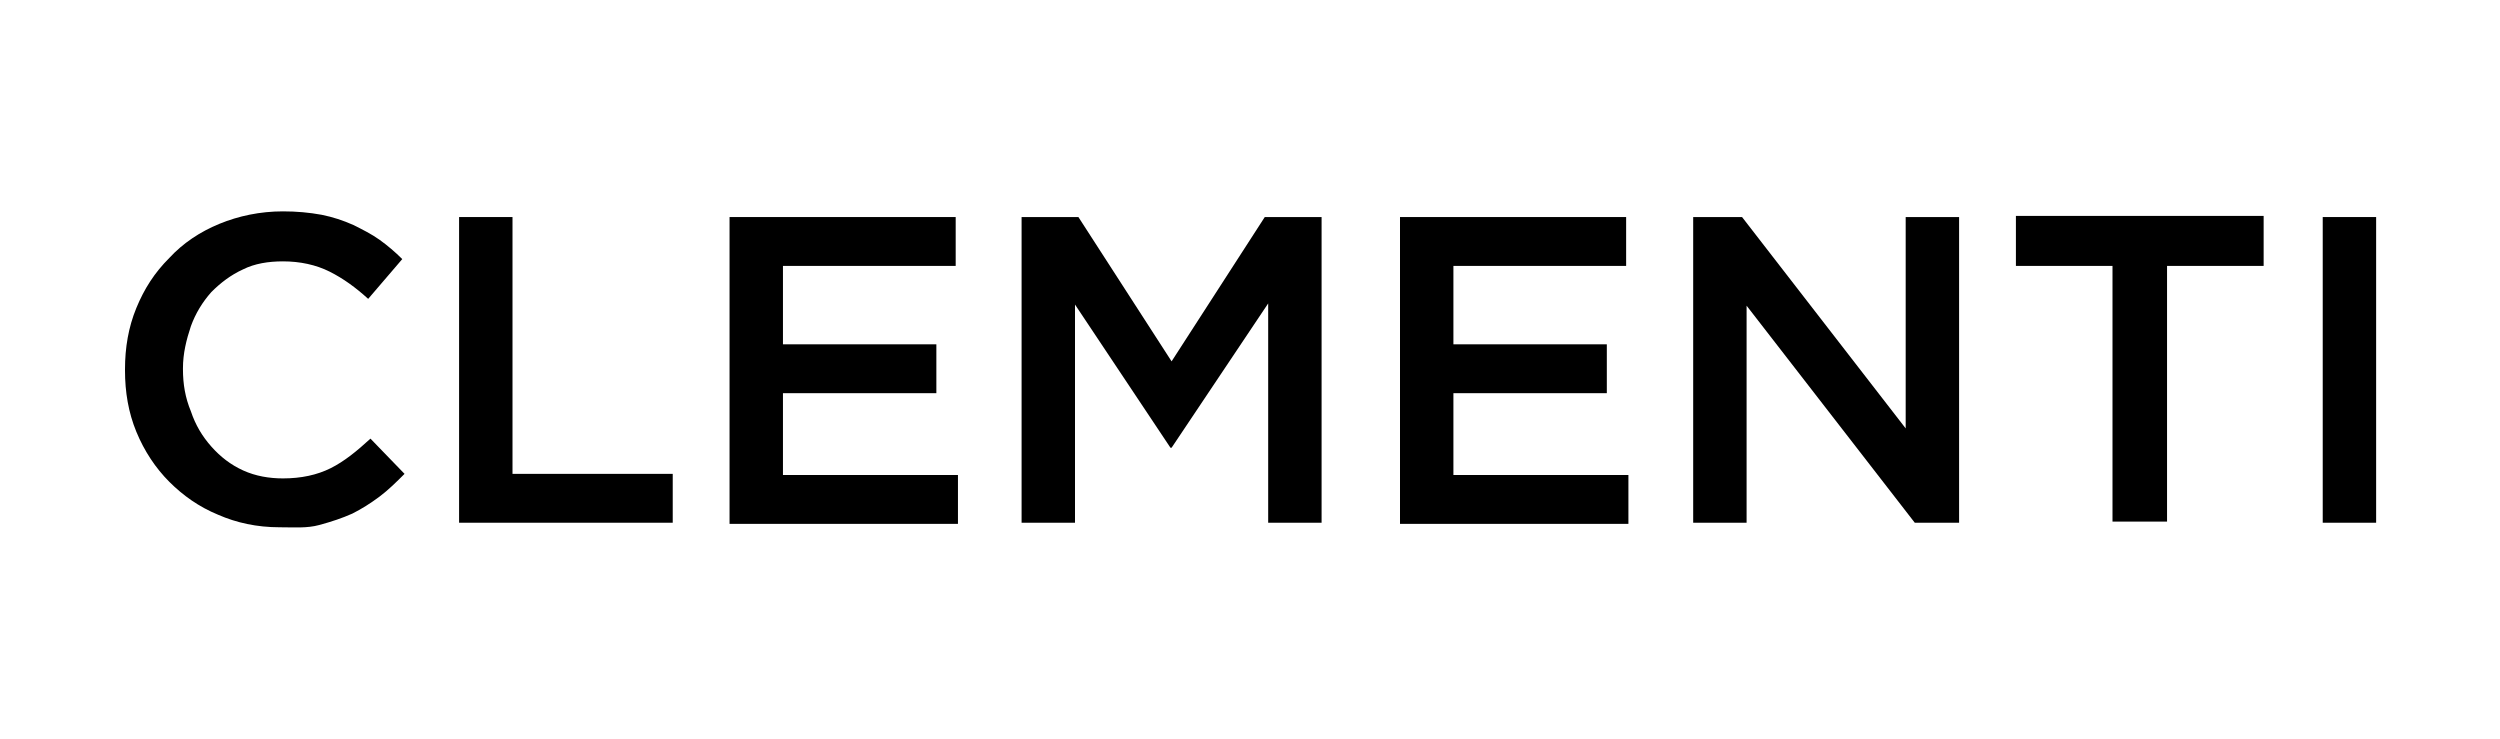
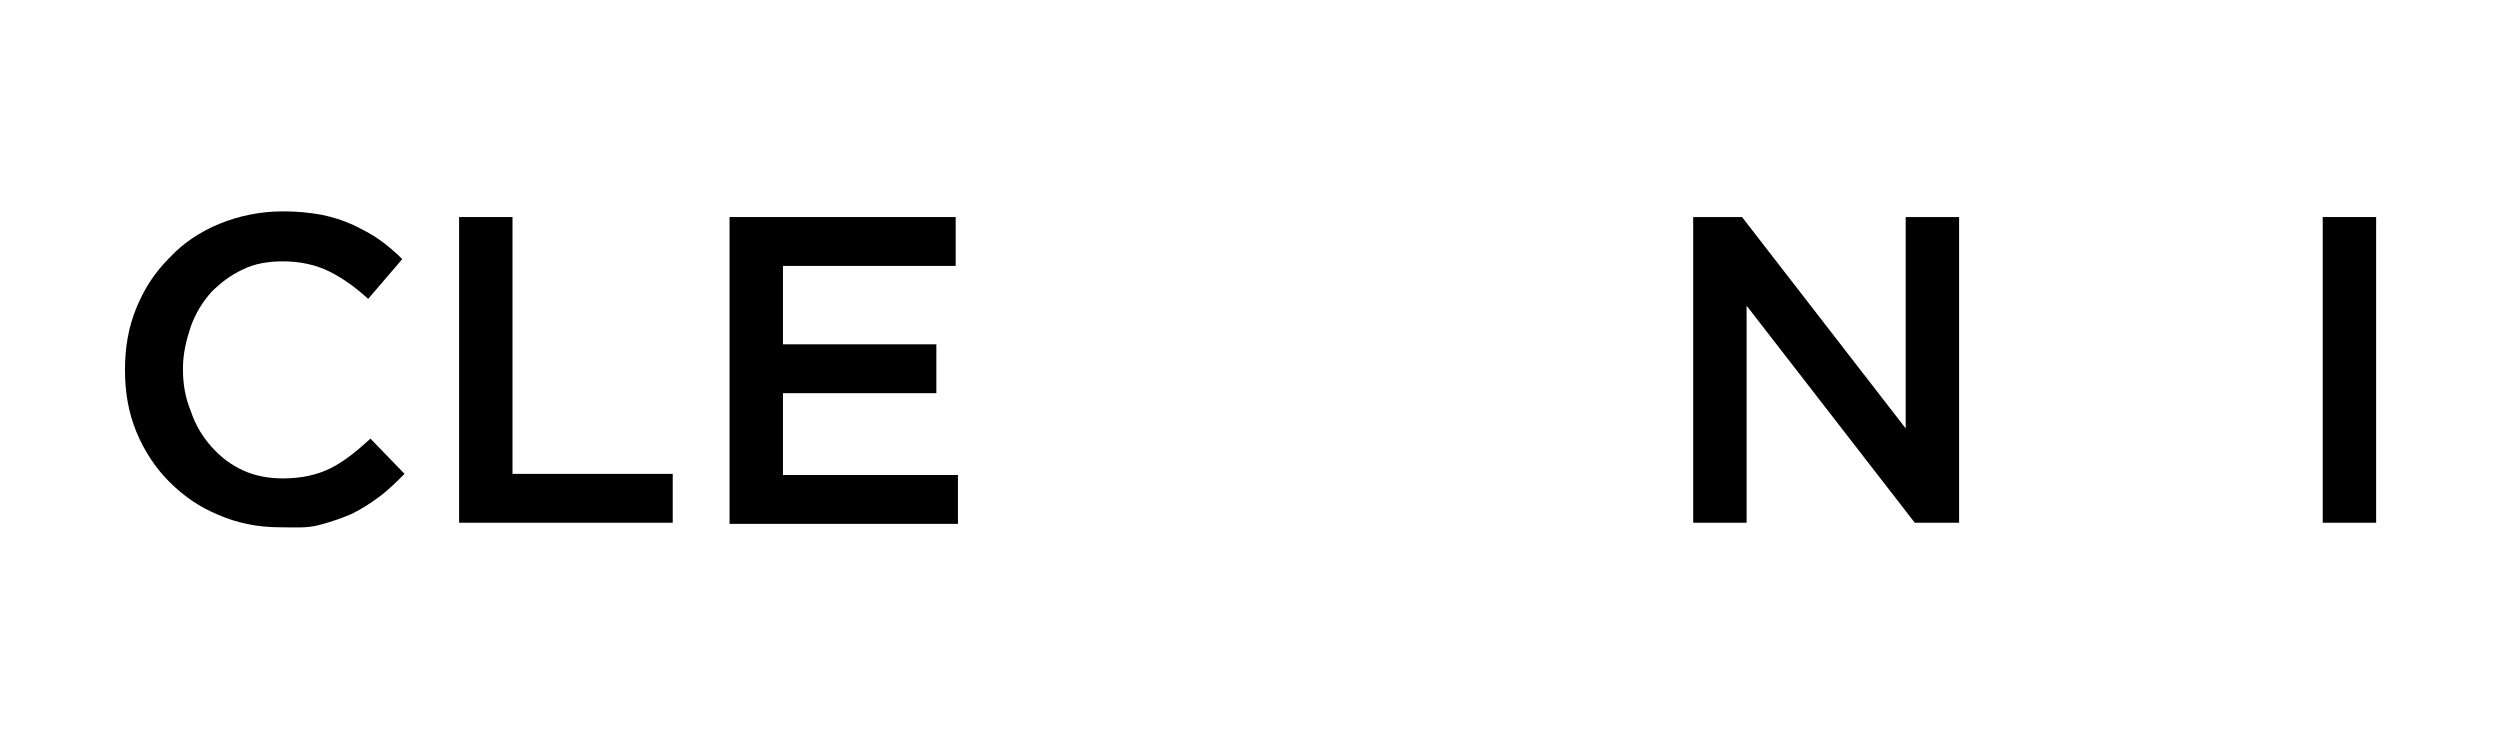
<svg xmlns="http://www.w3.org/2000/svg" version="1.1" id="Layer_1" x="0px" y="0px" viewBox="0 0 220 65" style="enable-background:new 0 0 220 65;" xml:space="preserve">
  <g>
    <path d="M24.6,46.4c-2,0-3.8-0.4-5.4-1.1c-1.7-0.7-3.1-1.7-4.3-2.9S12.7,39.7,12,38c-0.7-1.7-1-3.5-1-5.4v-0.1c0-1.9,0.3-3.7,1-5.4   c0.7-1.7,1.6-3.1,2.9-4.4c1.2-1.3,2.7-2.3,4.4-3c1.7-0.7,3.6-1.1,5.6-1.1c1.2,0,2.3,0.1,3.4,0.3c1,0.2,1.9,0.5,2.8,0.9   c0.8,0.4,1.6,0.8,2.3,1.3c0.7,0.5,1.4,1.1,2,1.7l-3,3.5c-1.1-1-2.2-1.8-3.4-2.4c-1.2-0.6-2.6-0.9-4.1-0.9c-1.3,0-2.5,0.2-3.5,0.7   c-1.1,0.5-2,1.2-2.8,2c-0.8,0.9-1.4,1.9-1.8,3c-0.4,1.2-0.7,2.4-0.7,3.7v0.1c0,1.3,0.2,2.5,0.7,3.7c0.4,1.2,1,2.2,1.8,3.1   c0.8,0.9,1.7,1.6,2.8,2.1c1.1,0.5,2.3,0.7,3.5,0.7c1.6,0,3-0.3,4.2-0.9s2.3-1.5,3.5-2.6l3,3.1c-0.7,0.7-1.4,1.4-2.2,2   c-0.8,0.6-1.6,1.1-2.4,1.5c-0.9,0.4-1.8,0.7-2.9,1S25.9,46.4,24.6,46.4z" />
    <path d="M40.4,19.1h4.7v22.6h14.1v4.3H40.4V19.1z" />
    <path d="M64.2,19.1h19.9v4.3H68.9v6.9h13.5v4.3H68.9v7.2h15.4v4.3H64.2V19.1z" />
-     <path d="M89.9,19.1h5l8.2,12.7l8.2-12.7h5v26.9h-4.7V26.7l-8.5,12.7H103l-8.4-12.6v19.2h-4.7V19.1z" />
-     <path d="M123.2,19.1h19.9v4.3h-15.2v6.9h13.5v4.3h-13.5v7.2h15.4v4.3h-20.1V19.1z" />
    <path d="M148.9,19.1h4.4l14.4,18.6V19.1h4.7v26.9h-3.9l-14.8-19.1v19.1h-4.7V19.1z" />
-     <path d="M185.9,23.4h-8.5v-4.4h21.8v4.4h-8.5v22.5h-4.8V23.4z" />
    <path d="M204.4,19.1h4.7v26.9h-4.7V19.1z" />
  </g>
</svg>